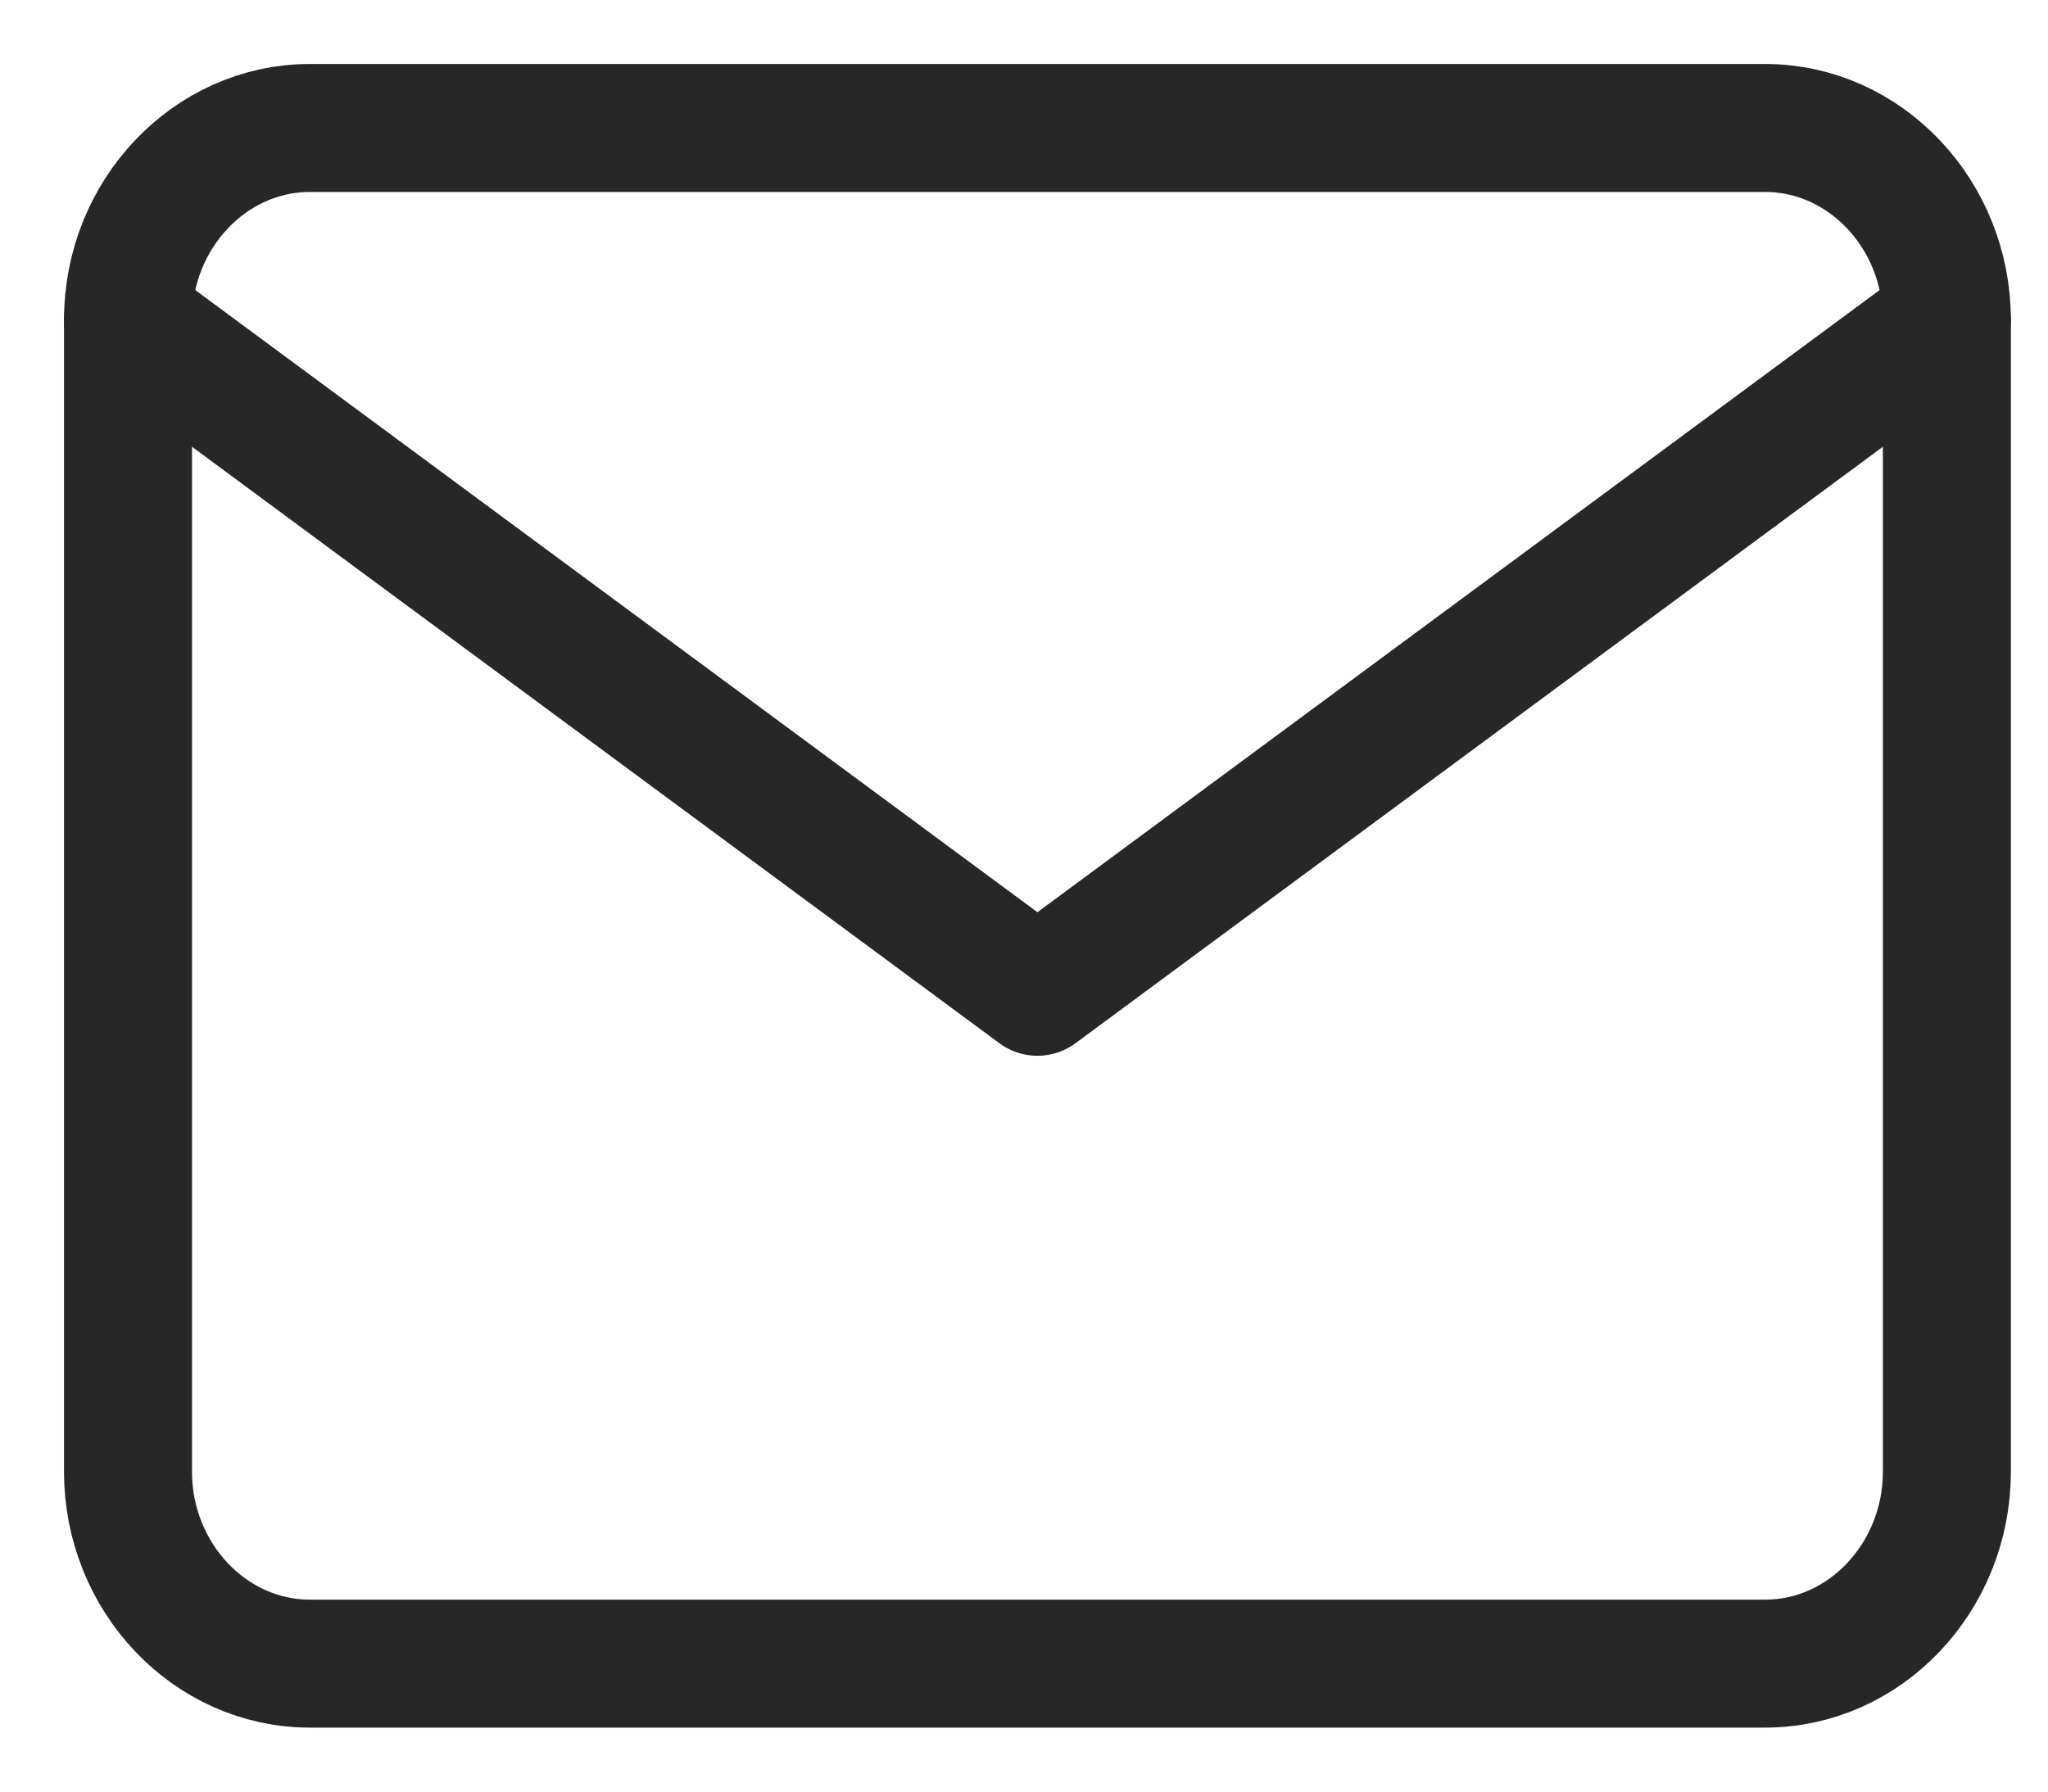
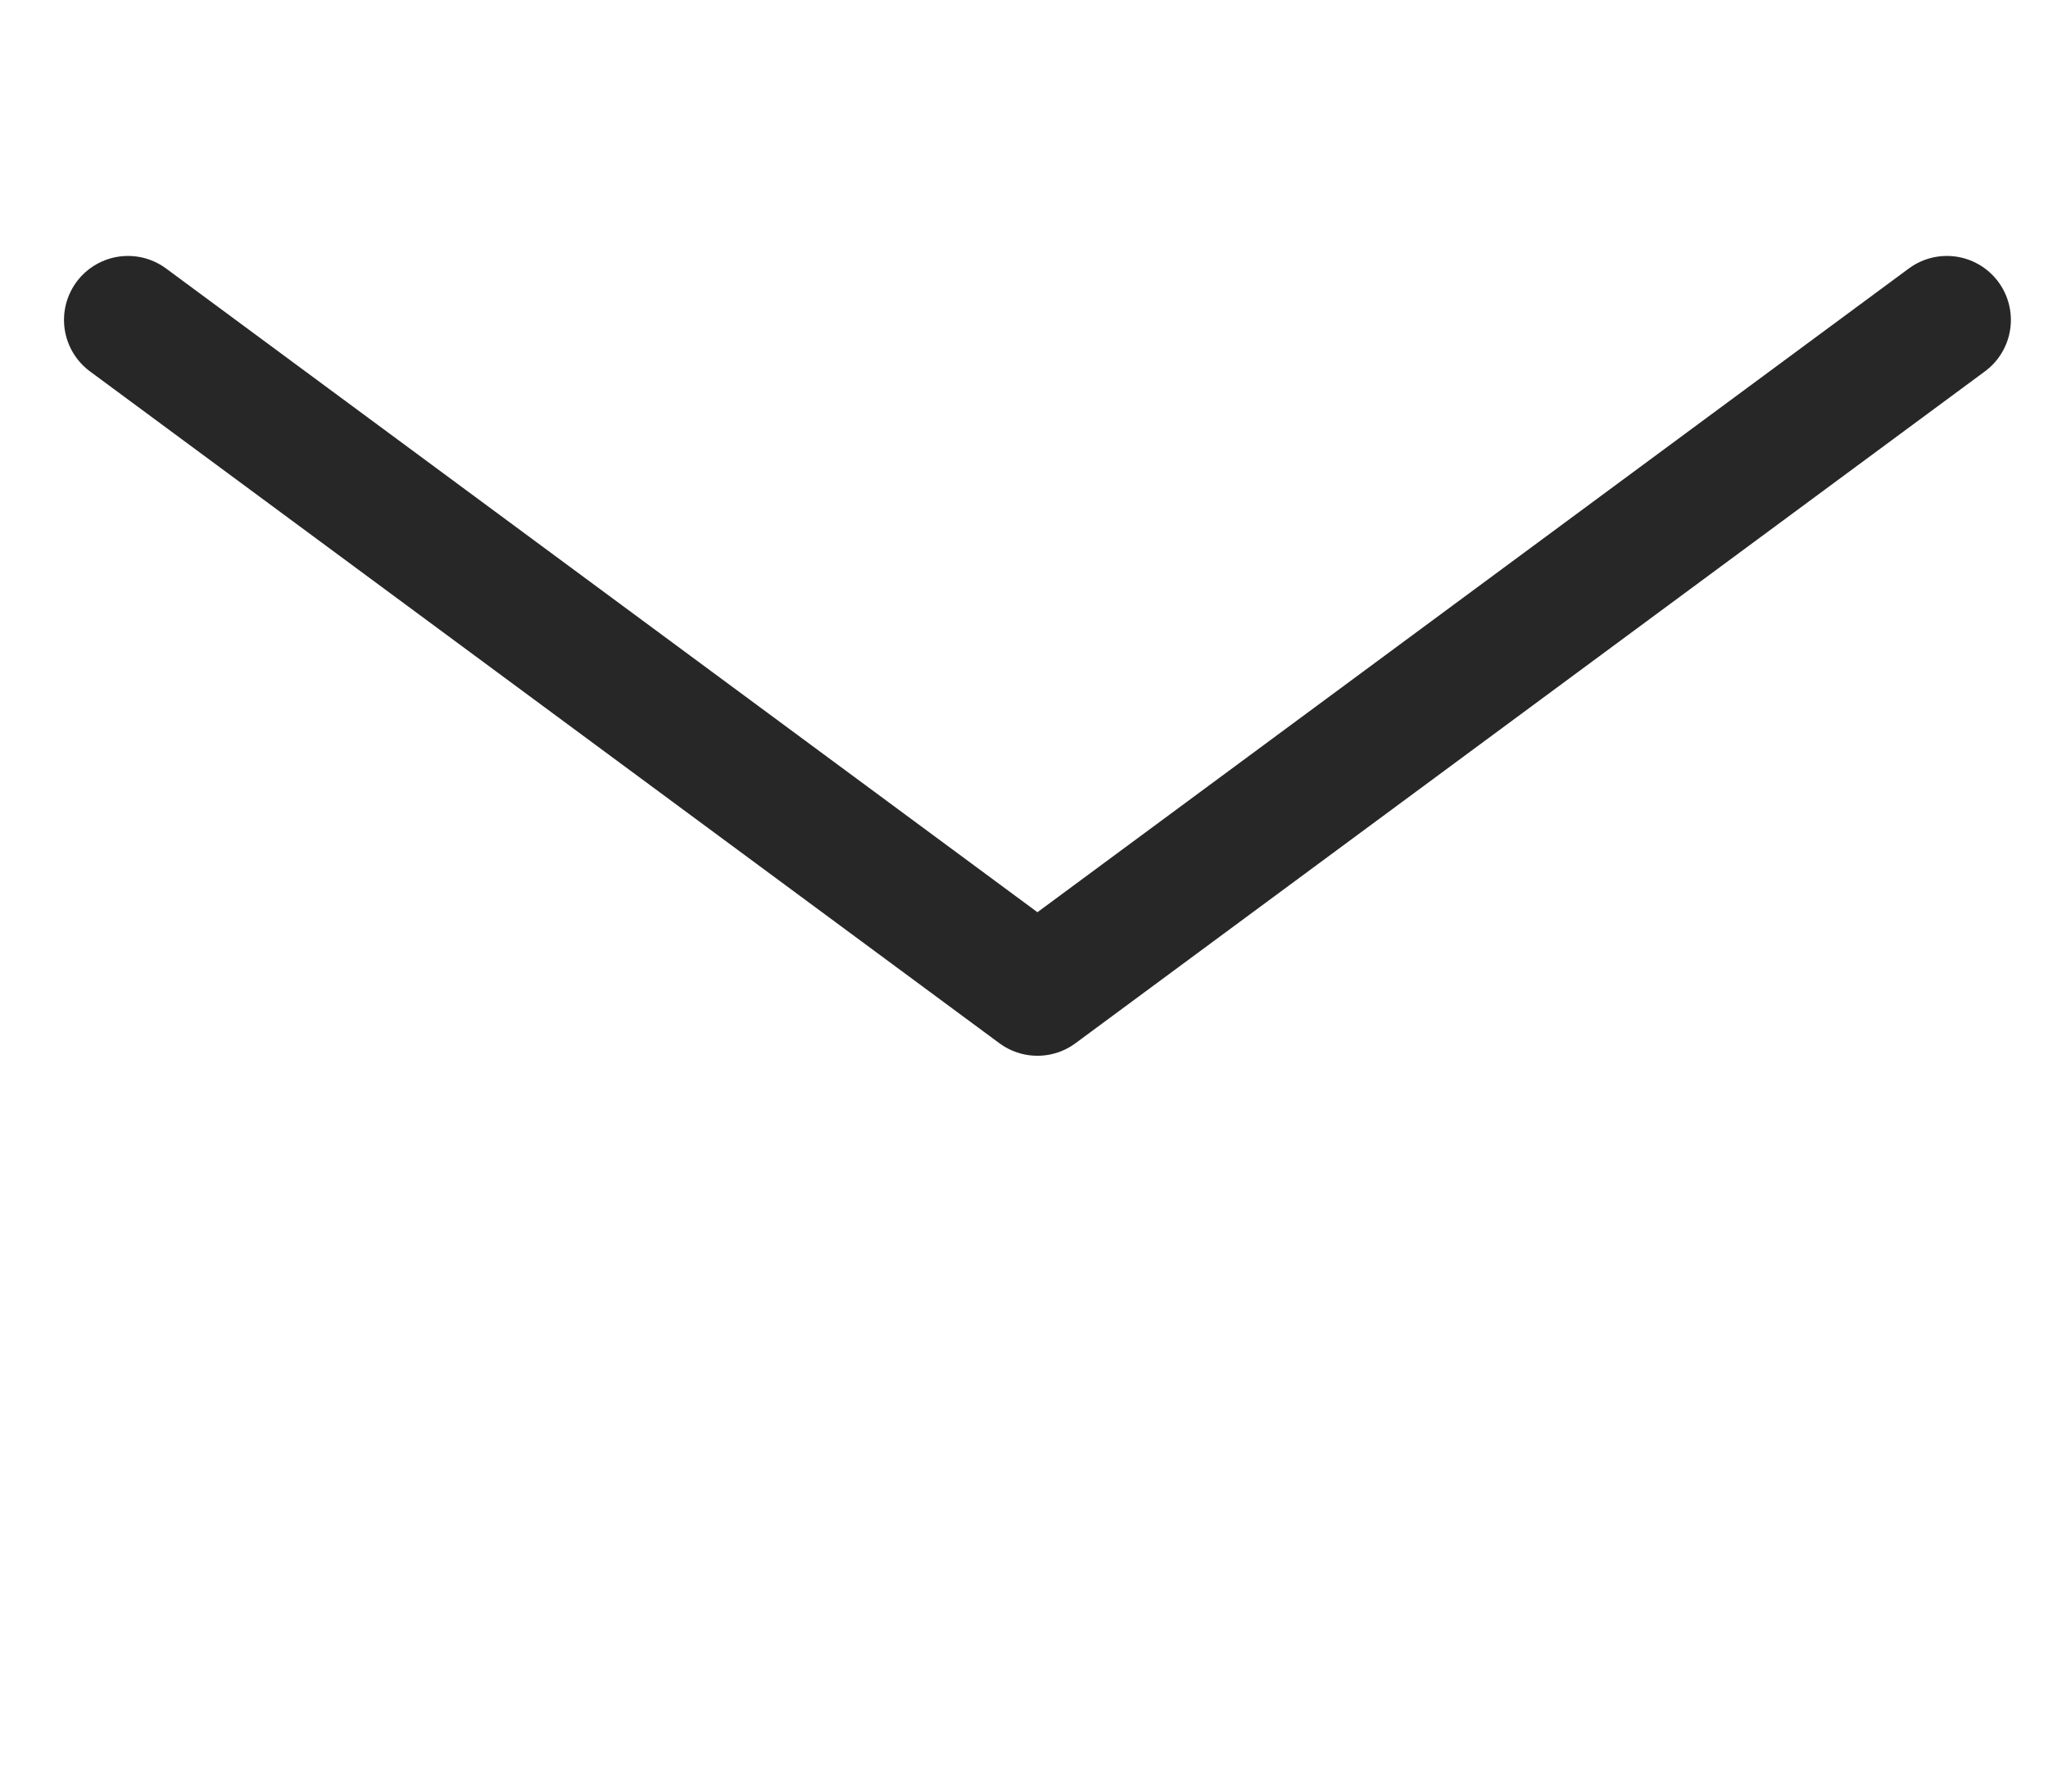
<svg xmlns="http://www.w3.org/2000/svg" width="16" height="14" viewBox="0 0 16 14" fill="none">
-   <path d="M2.421 1H13.79C14.571 1 15.21 1.675 15.21 2.5V11.5C15.21 12.325 14.571 13 13.79 13H2.421C1.639 13 1 12.325 1 11.5V2.5C1 1.675 1.639 1 2.421 1Z" stroke="#272727" stroke-linecap="round" stroke-linejoin="round" />
  <path d="M15.21 2.5L8.105 7.75L1 2.5" stroke="#272727" stroke-linecap="round" stroke-linejoin="round" />
</svg>